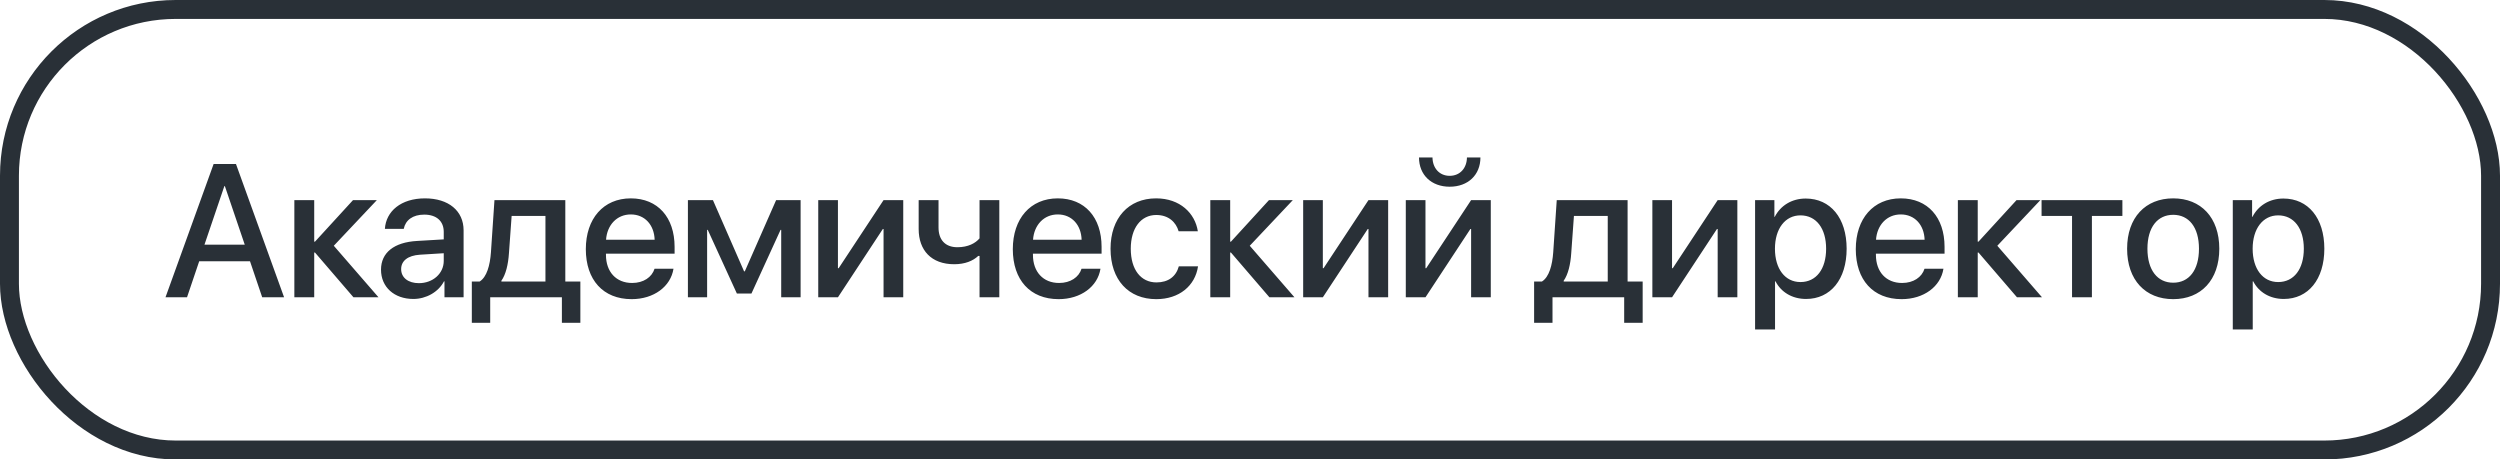
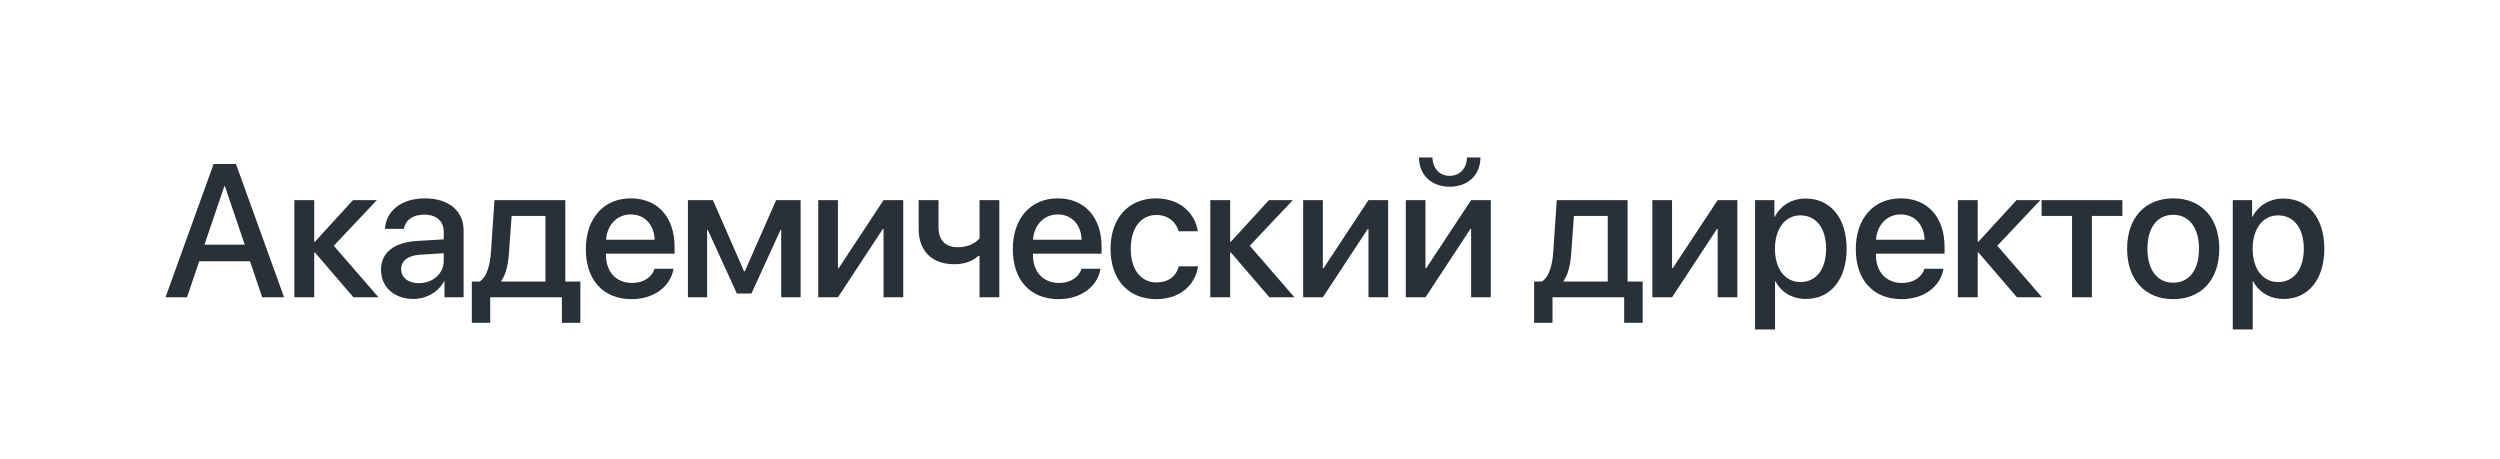
<svg xmlns="http://www.w3.org/2000/svg" width="185" height="34" viewBox="0 0 185 34" fill="none">
-   <rect x="0.7" y="0.7" width="183.6" height="32.6" rx="12.3" stroke="#293037" stroke-width="1.4" />
  <path d="M19.403 22L18.501 19.334H14.741L13.839 22H12.246L15.808 12.136H17.462L21.023 22H19.403ZM16.601 13.776L15.131 18.104H18.111L16.642 13.776H16.601ZM24.701 18.186L28.01 22H26.157L23.307 18.685H23.252V22H21.782V14.809H23.252V17.885H23.307L26.123 14.809H27.887L24.701 18.186ZM30.998 20.954C32.03 20.954 32.837 20.243 32.837 19.307V18.739L31.066 18.849C30.184 18.91 29.685 19.3 29.685 19.915C29.685 20.544 30.205 20.954 30.998 20.954ZM30.587 22.123C29.179 22.123 28.195 21.248 28.195 19.956C28.195 18.698 29.159 17.926 30.868 17.83L32.837 17.714V17.16C32.837 16.36 32.296 15.882 31.394 15.882C30.54 15.882 30.006 16.292 29.877 16.935H28.482C28.564 15.636 29.671 14.679 31.449 14.679C33.192 14.679 34.306 15.602 34.306 17.044V22H32.891V20.817H32.857C32.44 21.617 31.531 22.123 30.587 22.123ZM40.363 20.831V15.977H37.861L37.663 18.726C37.608 19.573 37.431 20.311 37.102 20.776V20.831H40.363ZM36.275 23.887H34.915V20.831H35.496C36.022 20.503 36.262 19.635 36.33 18.664L36.59 14.809H41.833V20.831H42.947V23.887H41.58V22H36.275V23.887ZM46.68 15.868C45.648 15.868 44.923 16.654 44.848 17.741H48.444C48.409 16.641 47.712 15.868 46.68 15.868ZM48.437 19.888H49.838C49.633 21.2 48.389 22.137 46.741 22.137C44.629 22.137 43.351 20.708 43.351 18.439C43.351 16.183 44.65 14.679 46.68 14.679C48.676 14.679 49.92 16.087 49.92 18.268V18.773H44.841V18.862C44.841 20.113 45.593 20.94 46.776 20.94C47.616 20.94 48.238 20.517 48.437 19.888ZM52.327 22H50.905V14.809H52.757L55.061 20.079H55.116L57.433 14.809H59.245V22H57.809V17.01H57.761L55.608 21.72H54.528L52.374 17.01H52.327V22ZM62.007 22H60.55V14.809H62.007V19.847H62.061L65.383 14.809H66.84V22H65.383V16.948H65.329L62.007 22ZM73.949 22H72.486V18.938H72.391C72.001 19.307 71.406 19.553 70.613 19.553C68.918 19.553 67.981 18.52 67.981 16.948V14.809H69.451V16.839C69.451 17.734 69.936 18.295 70.846 18.295C71.645 18.295 72.186 17.994 72.486 17.639V14.809H73.949V22ZM78.277 15.868C77.244 15.868 76.52 16.654 76.445 17.741H80.04C80.006 16.641 79.309 15.868 78.277 15.868ZM80.033 19.888H81.435C81.23 21.2 79.986 22.137 78.338 22.137C76.226 22.137 74.948 20.708 74.948 18.439C74.948 16.183 76.246 14.679 78.277 14.679C80.273 14.679 81.517 16.087 81.517 18.268V18.773H76.438V18.862C76.438 20.113 77.19 20.94 78.372 20.94C79.213 20.94 79.835 20.517 80.033 19.888ZM88.64 17.112H87.218C87.027 16.449 86.48 15.909 85.564 15.909C84.422 15.909 83.677 16.887 83.677 18.404C83.677 19.963 84.429 20.899 85.578 20.899C86.453 20.899 87.027 20.462 87.232 19.71H88.654C88.442 21.152 87.259 22.137 85.564 22.137C83.506 22.137 82.18 20.708 82.18 18.404C82.18 16.148 83.506 14.679 85.55 14.679C87.328 14.679 88.435 15.786 88.64 17.112ZM92.482 18.186L95.791 22H93.938L91.088 18.685H91.033V22H89.563V14.809H91.033V17.885H91.088L93.904 14.809H95.668L92.482 18.186ZM97.89 22H96.434V14.809H97.89V19.847H97.944L101.267 14.809H102.723V22H101.267V16.948H101.212L97.89 22ZM105.485 22H104.029V14.809H105.485V19.847H105.539L108.862 14.809H110.318V22H108.862V16.948H108.807L105.485 22ZM105.006 11.65H106.004C106.011 12.423 106.503 13.011 107.276 13.011C108.055 13.011 108.547 12.423 108.554 11.65H109.552C109.552 12.942 108.636 13.817 107.276 13.817C105.922 13.817 105.006 12.942 105.006 11.65ZM118.973 20.831V15.977H116.471L116.272 18.726C116.218 19.573 116.04 20.311 115.712 20.776V20.831H118.973ZM114.885 23.887H113.524V20.831H114.105C114.632 20.503 114.871 19.635 114.939 18.664L115.199 14.809H120.442V20.831H121.557V23.887H120.189V22H114.885V23.887ZM123.731 22H122.275V14.809H123.731V19.847H123.785L127.108 14.809H128.564V22H127.108V16.948H127.053L123.731 22ZM133.623 14.692C135.448 14.692 136.651 16.128 136.651 18.404C136.651 20.681 135.455 22.123 133.65 22.123C132.618 22.123 131.797 21.617 131.387 20.817H131.353V24.379H129.876V14.809H131.305V16.046H131.332C131.756 15.219 132.583 14.692 133.623 14.692ZM133.233 20.872C134.402 20.872 135.133 19.915 135.133 18.404C135.133 16.9 134.402 15.937 133.233 15.937C132.105 15.937 131.346 16.921 131.346 18.404C131.346 19.901 132.098 20.872 133.233 20.872ZM140.657 15.868C139.625 15.868 138.9 16.654 138.825 17.741H142.421C142.386 16.641 141.689 15.868 140.657 15.868ZM142.414 19.888H143.815C143.61 21.2 142.366 22.137 140.719 22.137C138.606 22.137 137.328 20.708 137.328 18.439C137.328 16.183 138.627 14.679 140.657 14.679C142.653 14.679 143.897 16.087 143.897 18.268V18.773H138.818V18.862C138.818 20.113 139.57 20.94 140.753 20.94C141.594 20.94 142.216 20.517 142.414 19.888ZM147.801 18.186L151.109 22H149.257L146.406 18.685H146.352V22H144.882V14.809H146.352V17.885H146.406L149.223 14.809H150.986L147.801 18.186ZM157.057 14.809V15.977H154.801V22H153.331V15.977H151.076V14.809H157.057ZM160.817 22.137C158.759 22.137 157.406 20.722 157.406 18.404C157.406 16.094 158.766 14.679 160.817 14.679C162.868 14.679 164.228 16.094 164.228 18.404C164.228 20.722 162.875 22.137 160.817 22.137ZM160.817 20.92C161.979 20.92 162.724 20.004 162.724 18.404C162.724 16.811 161.972 15.896 160.817 15.896C159.662 15.896 158.91 16.811 158.91 18.404C158.91 20.004 159.662 20.92 160.817 20.92ZM168.973 14.692C170.798 14.692 172.001 16.128 172.001 18.404C172.001 20.681 170.805 22.123 169 22.123C167.968 22.123 167.147 21.617 166.737 20.817H166.703V24.379H165.226V14.809H166.655V16.046H166.682C167.106 15.219 167.933 14.692 168.973 14.692ZM168.583 20.872C169.752 20.872 170.483 19.915 170.483 18.404C170.483 16.9 169.752 15.937 168.583 15.937C167.455 15.937 166.696 16.921 166.696 18.404C166.696 19.901 167.448 20.872 168.583 20.872Z" fill="#293037" />
</svg>